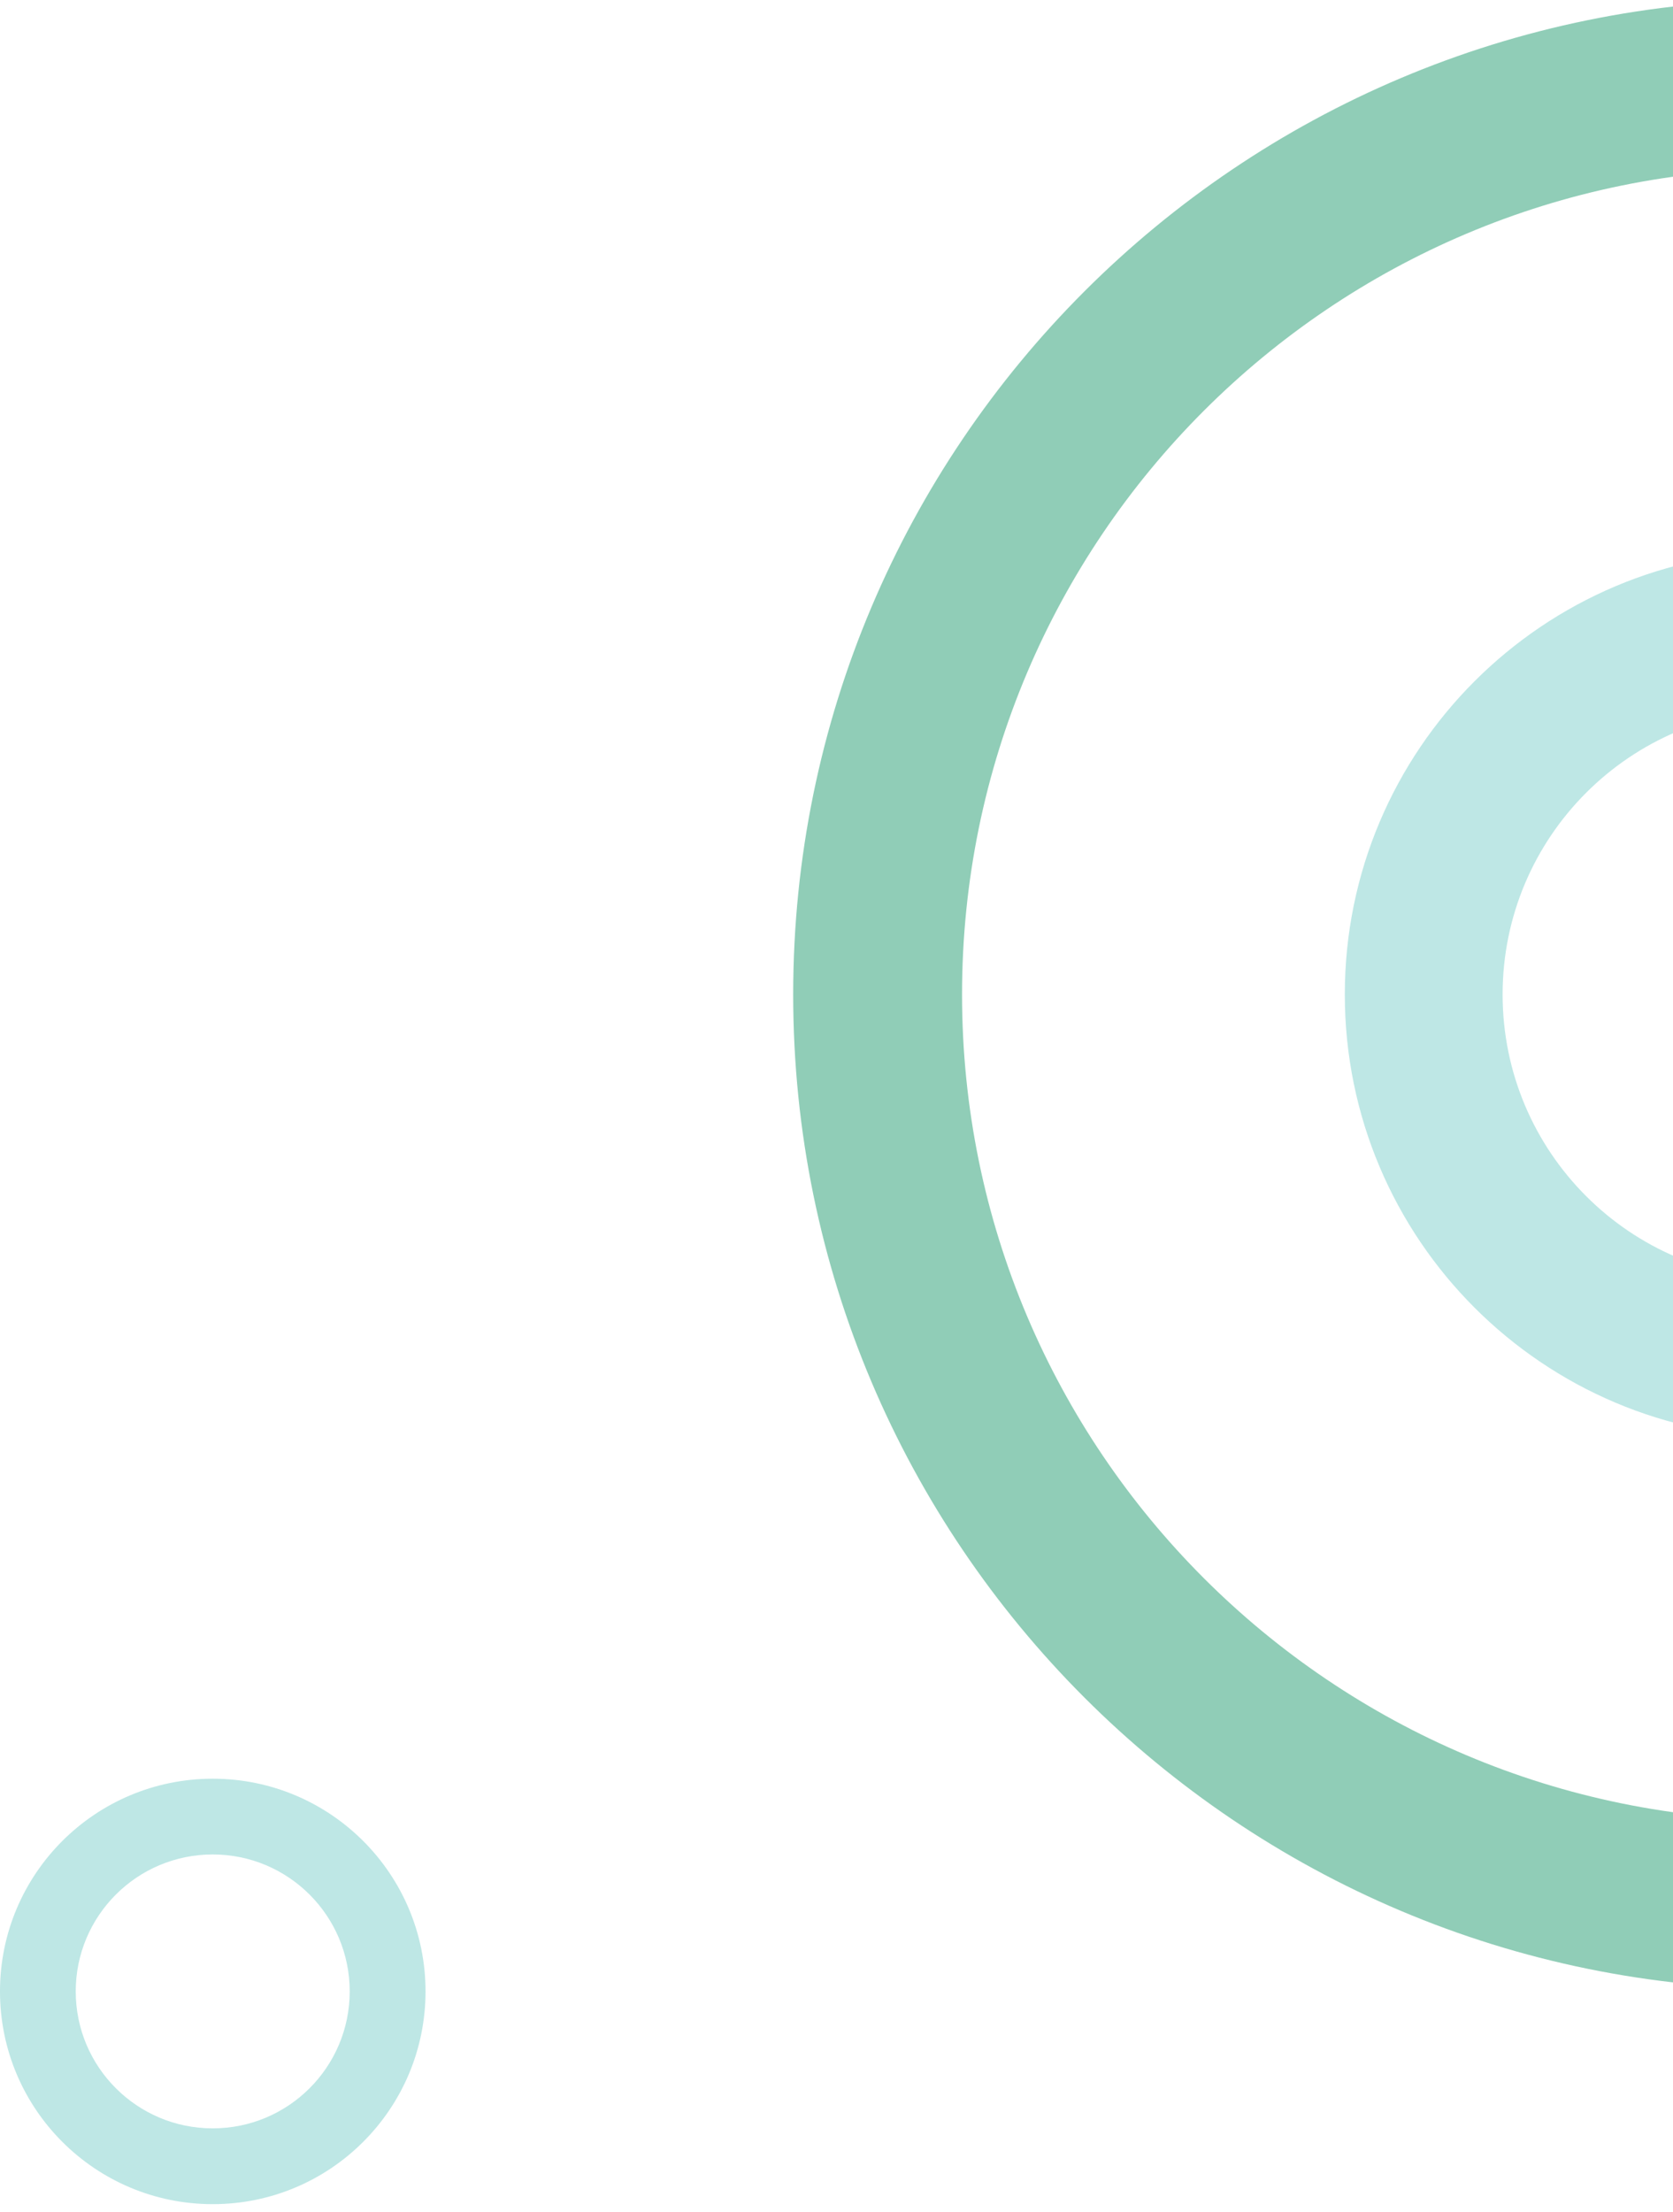
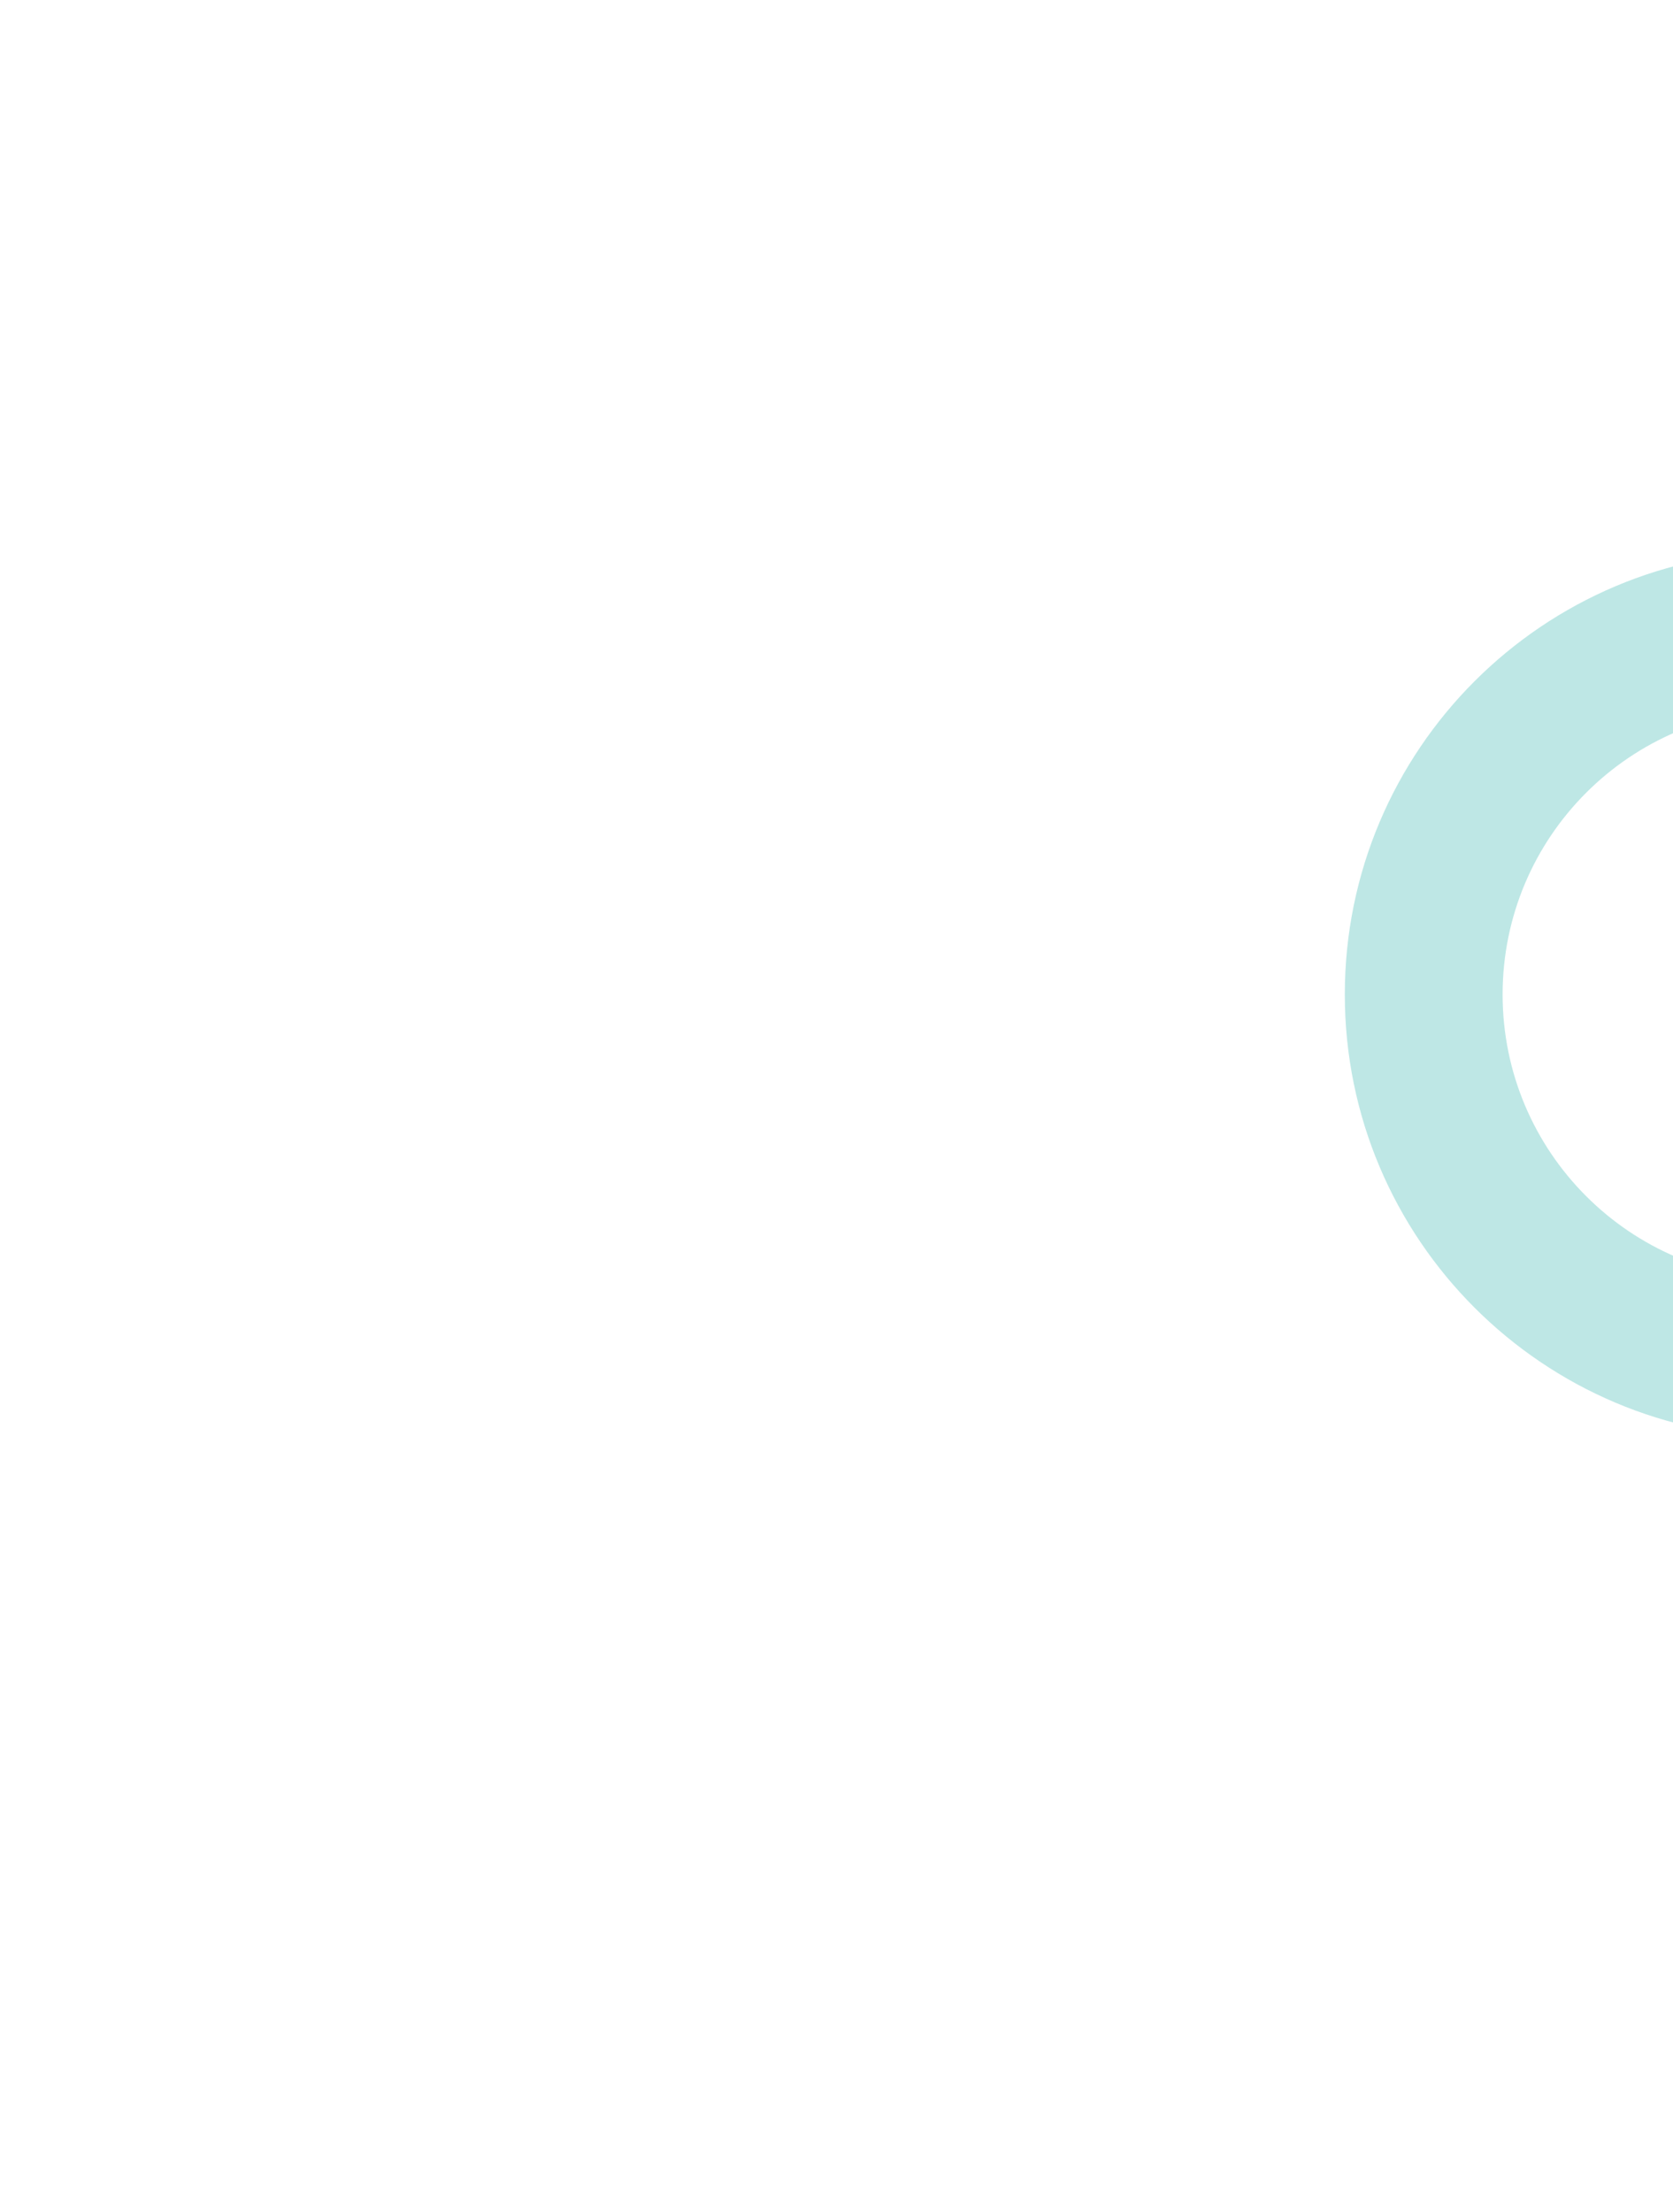
<svg xmlns="http://www.w3.org/2000/svg" width="177" height="234" viewBox="0 0 177 234" fill="none">
-   <path d="M189.16 17.857C140.904 17.857 101.782 56.963 101.782 105.2C101.782 153.436 140.904 192.542 189.16 192.542L189.16 210.399C131.034 210.399 83.917 163.302 83.917 105.2C83.917 47.097 131.034 5.84944e-05 189.16 6.10352e-05L189.16 17.857Z" fill="#90CDB7" />
-   <path d="M45.02 210.659C45.02 223.086 34.941 233.165 22.509 233.165C10.078 233.165 -0.001 223.09 -0.001 210.659C-0.001 198.229 10.078 188.159 22.509 188.159C34.941 188.159 45.02 198.233 45.02 210.659ZM8.012 210.659C8.012 218.66 14.501 225.147 22.505 225.147C30.509 225.147 36.998 218.66 36.998 210.659C36.998 202.659 30.509 196.172 22.505 196.172C14.501 196.172 8.012 202.659 8.012 210.659Z" fill="#BEE7E5" />
  <path d="M158.973 105.2C158.973 121.866 172.487 135.375 189.16 135.375L189.16 152.063C163.266 152.063 142.278 131.08 142.278 105.196C142.278 79.312 163.27 58.334 189.16 58.334L189.16 75.021C172.487 75.021 158.973 88.53 158.973 105.196" fill="#BEE7E5" />
</svg>